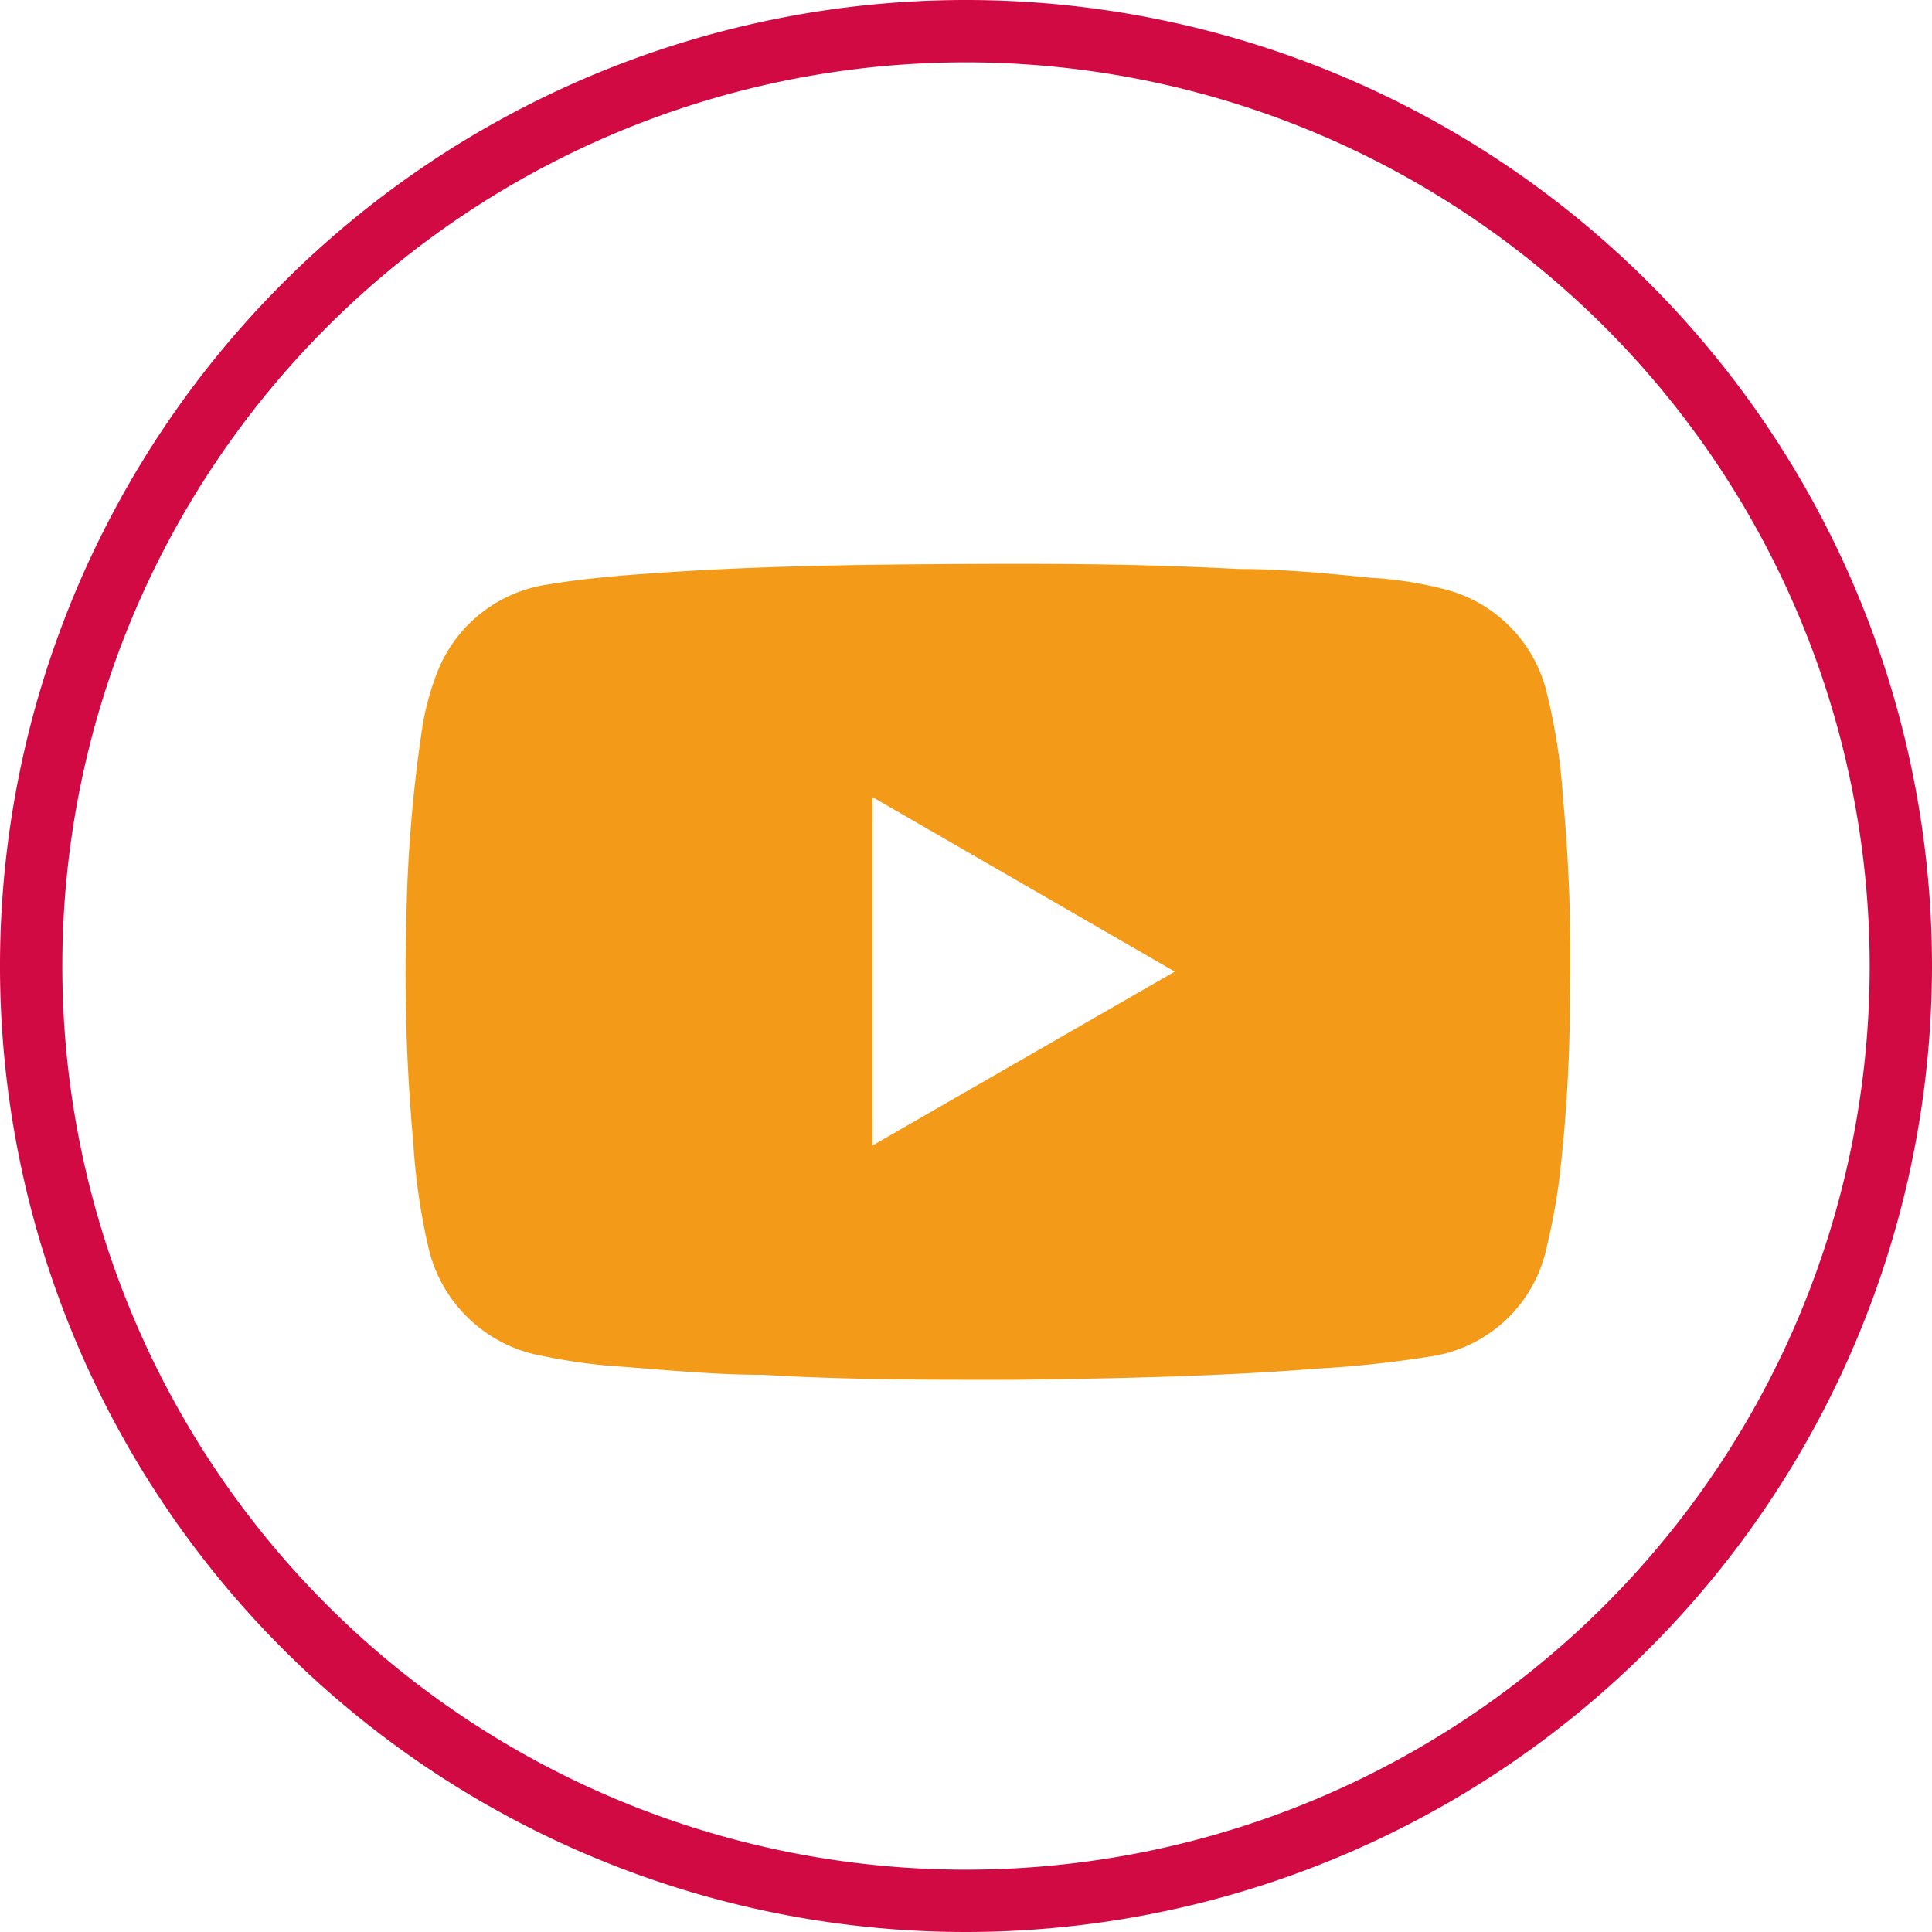
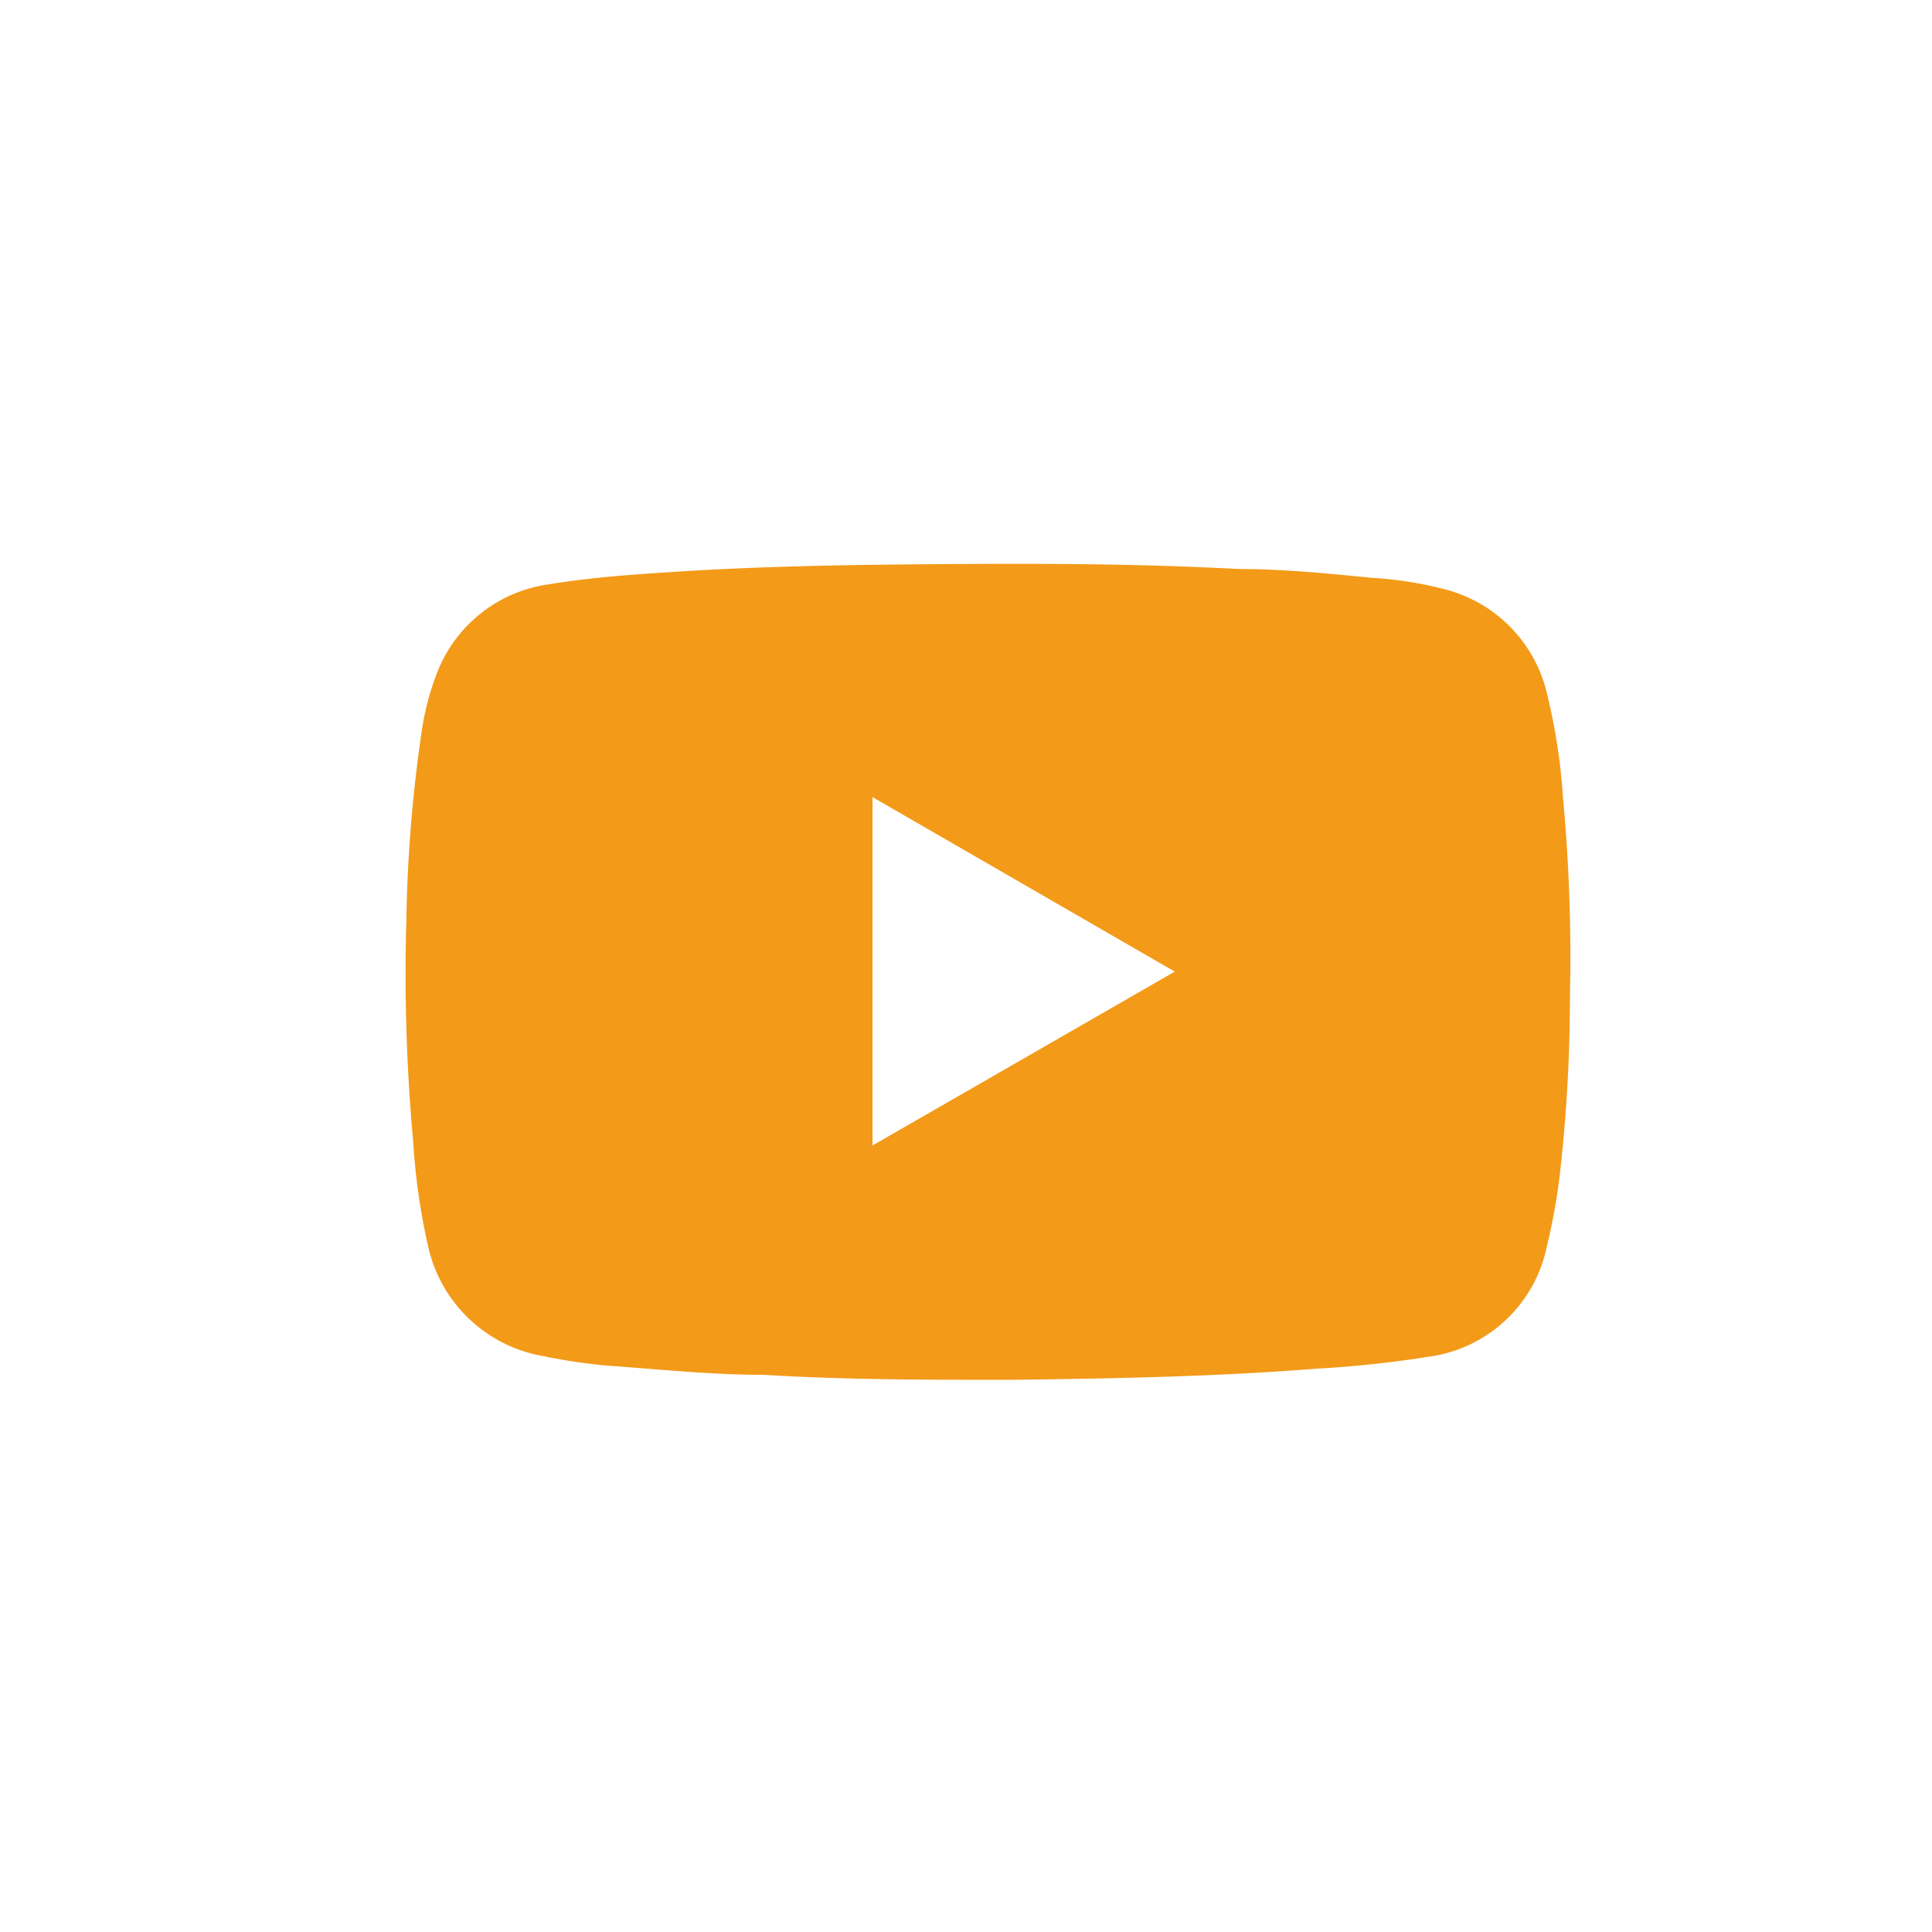
<svg xmlns="http://www.w3.org/2000/svg" id="Vrstva_1" data-name="Vrstva 1" viewBox="0 0 31 31">
  <defs>
    <style>.cls-1{fill:#f39a18;}.cls-2{fill:#d10a43;}</style>
  </defs>
  <title>youtube</title>
  <path class="cls-1" d="M16.2,22.14c-1.32,0-2.63,0-3.95-.08-.84,0-1.69-.09-2.53-.15a9.13,9.13,0,0,1-1-.15A2.29,2.29,0,0,1,6.87,20a10.46,10.46,0,0,1-.24-1.68,29.77,29.77,0,0,1-.11-3.54,23.18,23.18,0,0,1,.24-3A4.3,4.3,0,0,1,7,10.83,2.25,2.25,0,0,1,8.78,9.38c.6-.1,1.21-.15,1.82-.19,1.58-.11,3.17-.13,4.76-.14s3,0,4.52.08c.7,0,1.41.07,2.11.14a6.1,6.1,0,0,1,1.21.19,2.26,2.26,0,0,1,1.62,1.66,9.59,9.59,0,0,1,.26,1.69A27.64,27.64,0,0,1,25.19,16c0,.92-.05,1.83-.15,2.74A9.82,9.82,0,0,1,24.82,20a2.24,2.24,0,0,1-1.9,1.77,17.6,17.6,0,0,1-1.78.19C19.5,22.09,17.85,22.12,16.2,22.14ZM14,18.38l4.85-2.79L14,12.79Z" />
-   <path class="cls-2" d="M15.5,31A15.5,15.5,0,1,1,31,15.5,15.51,15.51,0,0,1,15.5,31Zm0-30A14.5,14.5,0,1,0,30,15.5,14.51,14.51,0,0,0,15.5,1Z" />
</svg>